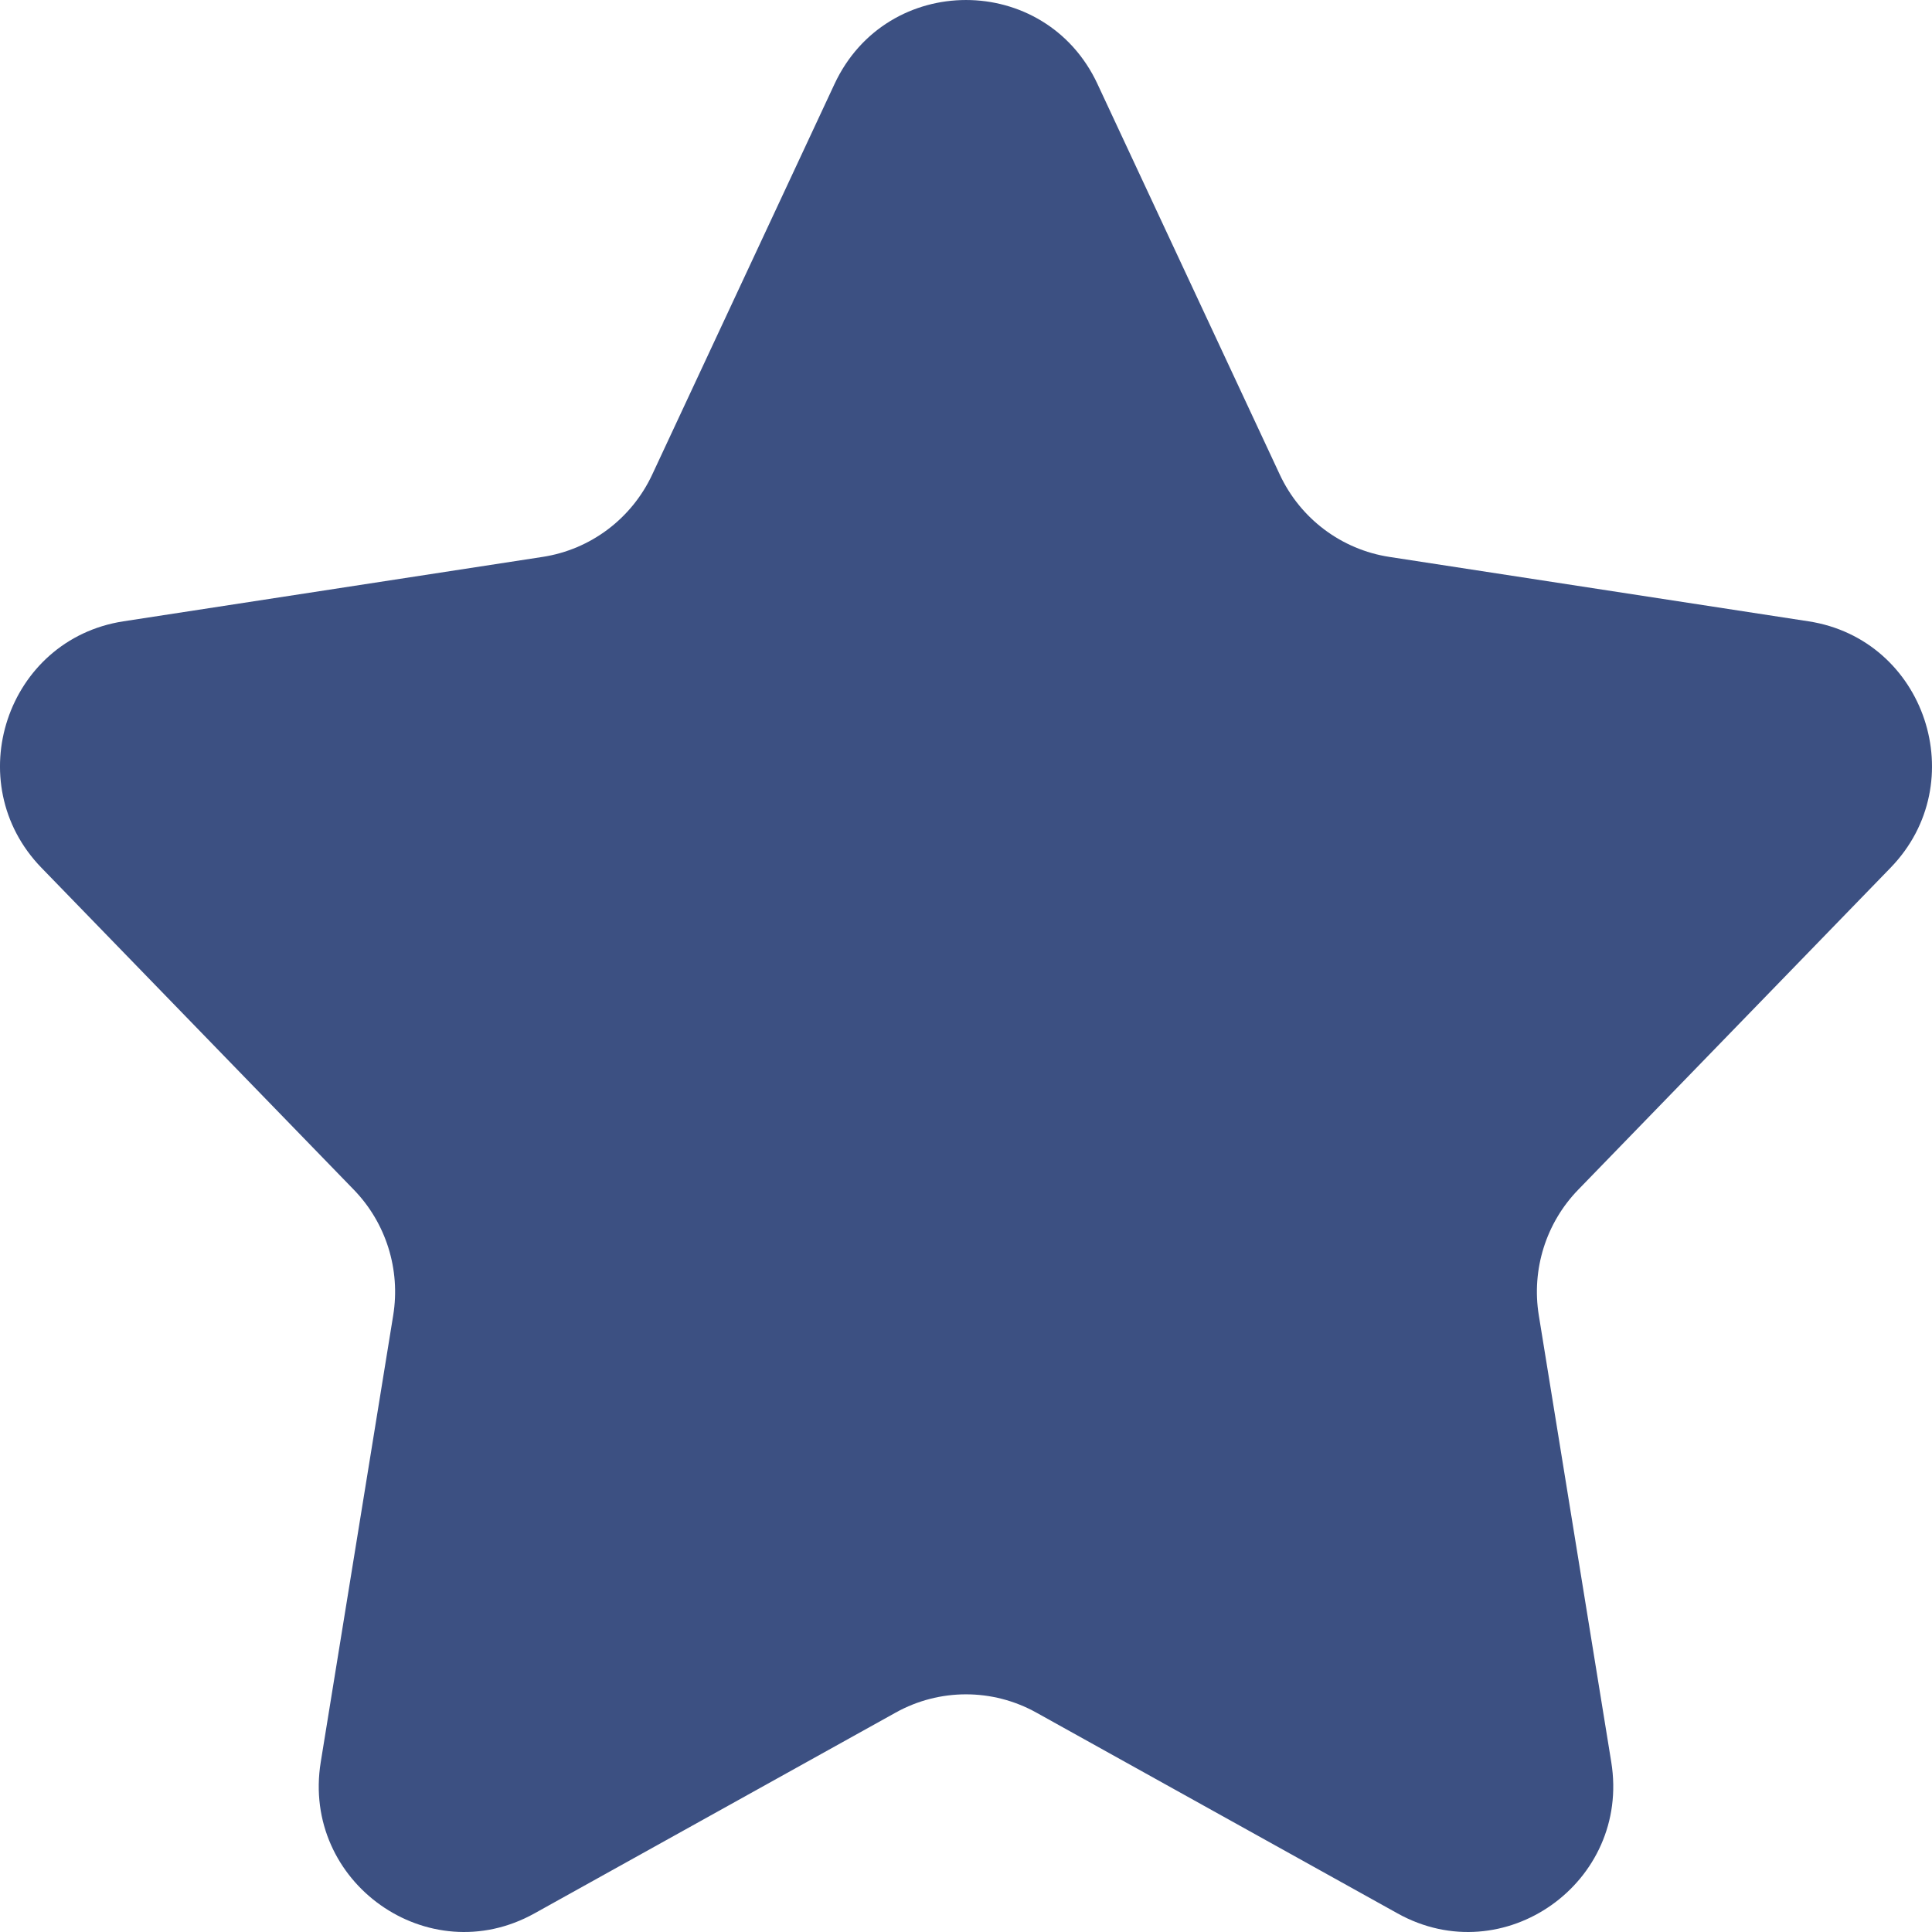
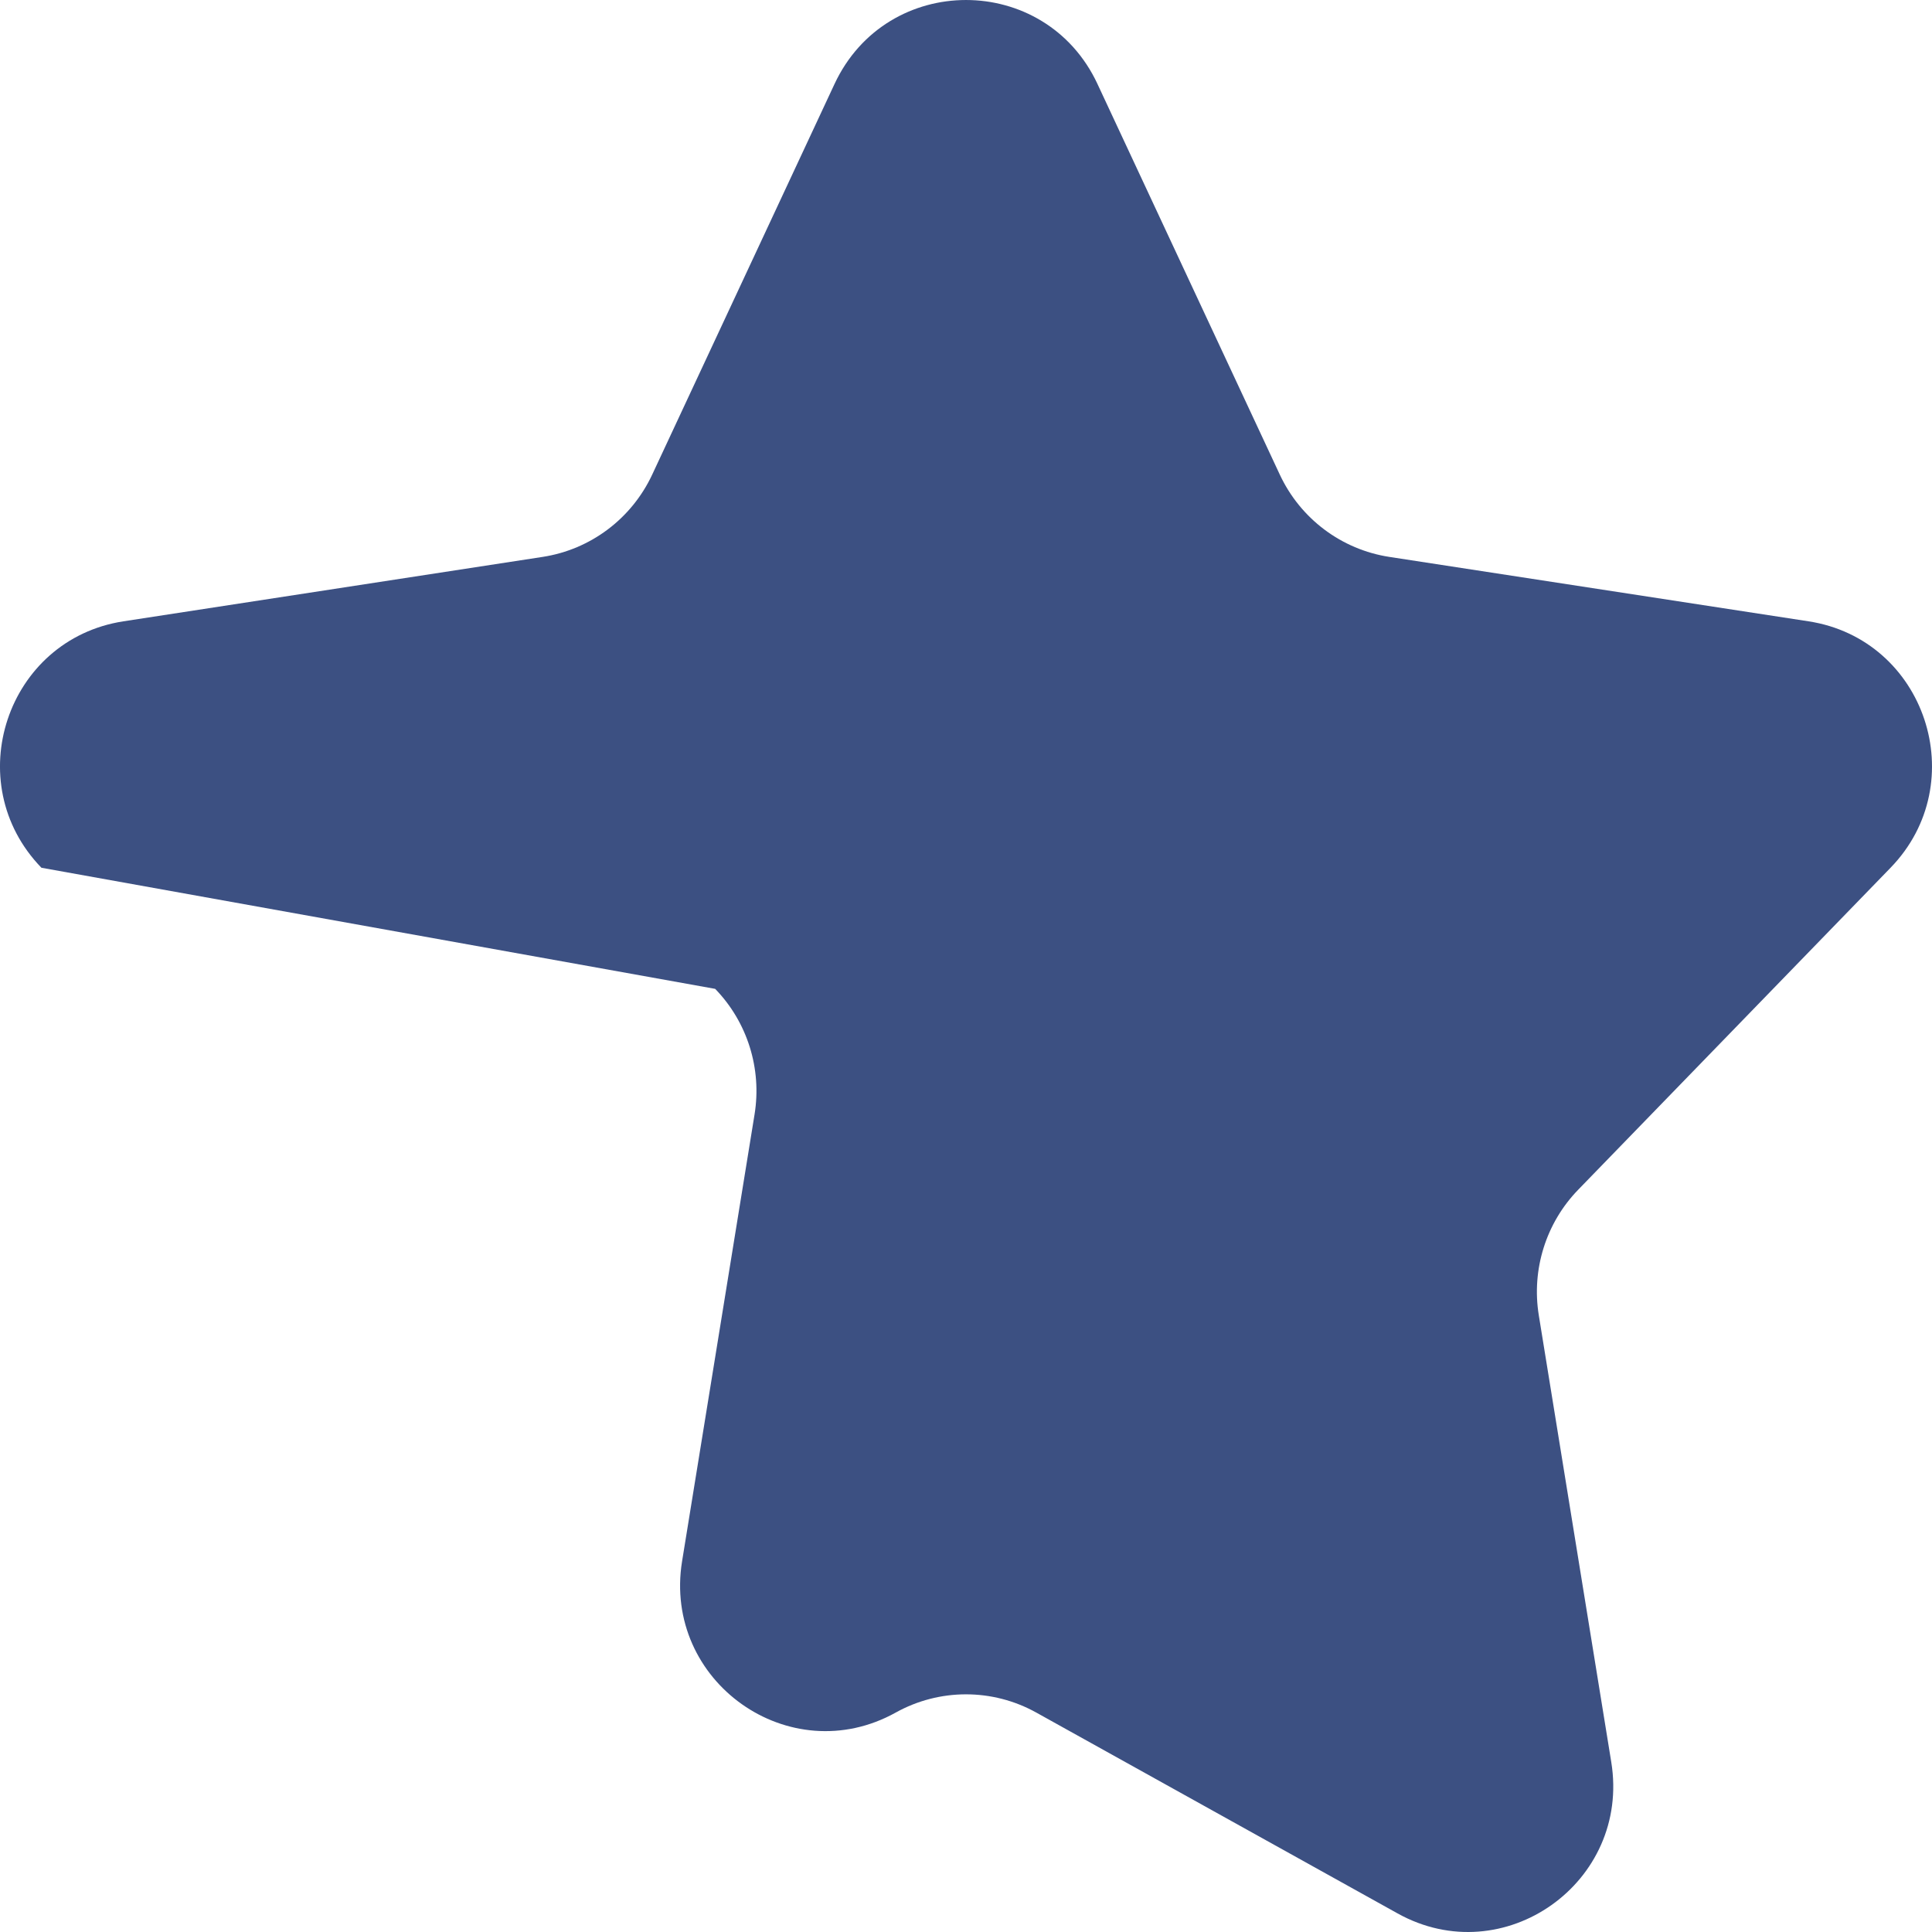
<svg xmlns="http://www.w3.org/2000/svg" id="_レイヤー_2" width="100" height="100" viewBox="0 0 100 100">
  <defs>
    <style>.cls-1{fill:#3c5082;stroke-width:0px;}</style>
  </defs>
  <g id="_レイヤー_1-2">
-     <path class="cls-1" d="m56.806,4.349l9.435,20.214c1.065,2.283,3.192,3.881,5.671,4.262l21.697,3.334c6.05.93,8.52,8.35,4.246,12.756l-16.168,16.665c-1.667,1.718-2.423,4.129-2.039,6.498l3.751,23.126c1.01,6.23-5.565,10.889-11.058,7.835l-18.703-10.397c-2.264-1.258-5.012-1.258-7.275,0l-18.703,10.397c-5.493,3.054-12.069-1.605-11.058-7.835l3.751-23.126c.384-2.369-.373-4.78-2.039-6.498L2.145,44.915c-4.274-4.405-1.804-11.826,4.246-12.756l21.697-3.334c2.479-.381,4.605-1.979,5.671-4.262l9.435-20.214c2.706-5.798,10.907-5.798,13.613,0Z" />
+     <path class="cls-1" d="m56.806,4.349l9.435,20.214c1.065,2.283,3.192,3.881,5.671,4.262l21.697,3.334c6.05.93,8.52,8.35,4.246,12.756l-16.168,16.665c-1.667,1.718-2.423,4.129-2.039,6.498l3.751,23.126c1.01,6.23-5.565,10.889-11.058,7.835l-18.703-10.397c-2.264-1.258-5.012-1.258-7.275,0c-5.493,3.054-12.069-1.605-11.058-7.835l3.751-23.126c.384-2.369-.373-4.78-2.039-6.498L2.145,44.915c-4.274-4.405-1.804-11.826,4.246-12.756l21.697-3.334c2.479-.381,4.605-1.979,5.671-4.262l9.435-20.214c2.706-5.798,10.907-5.798,13.613,0Z" />
  </g>
</svg>